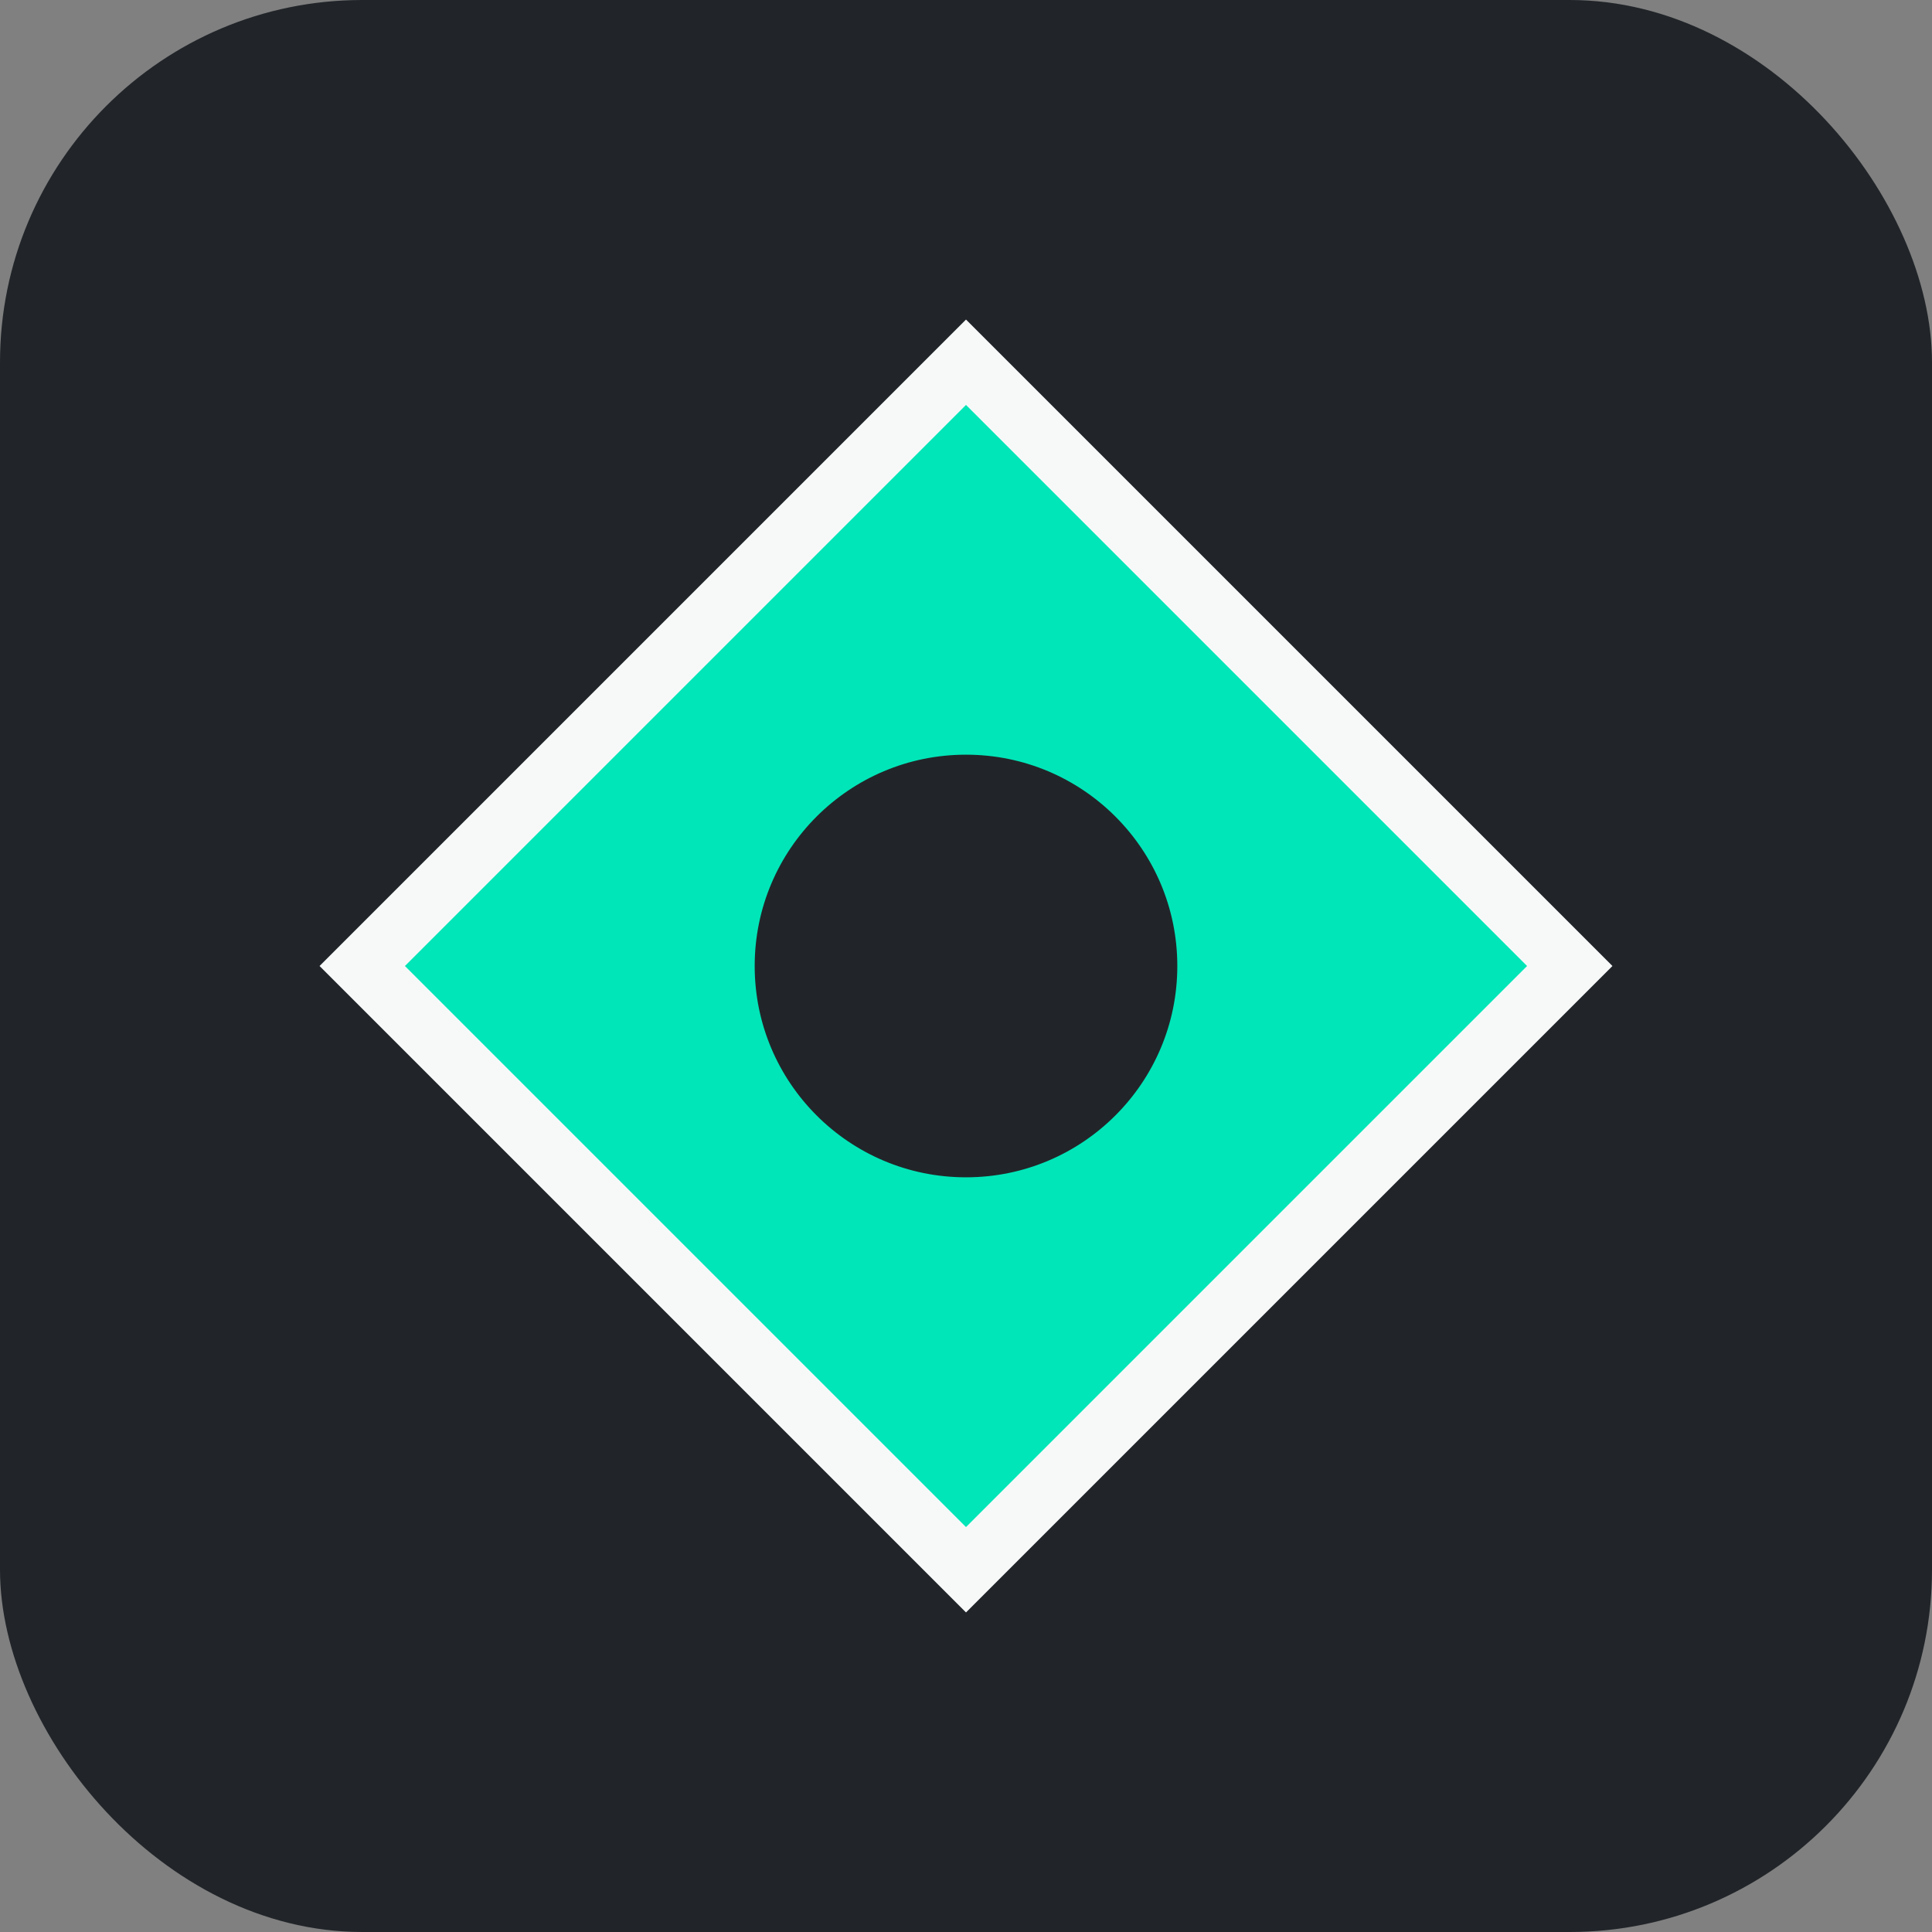
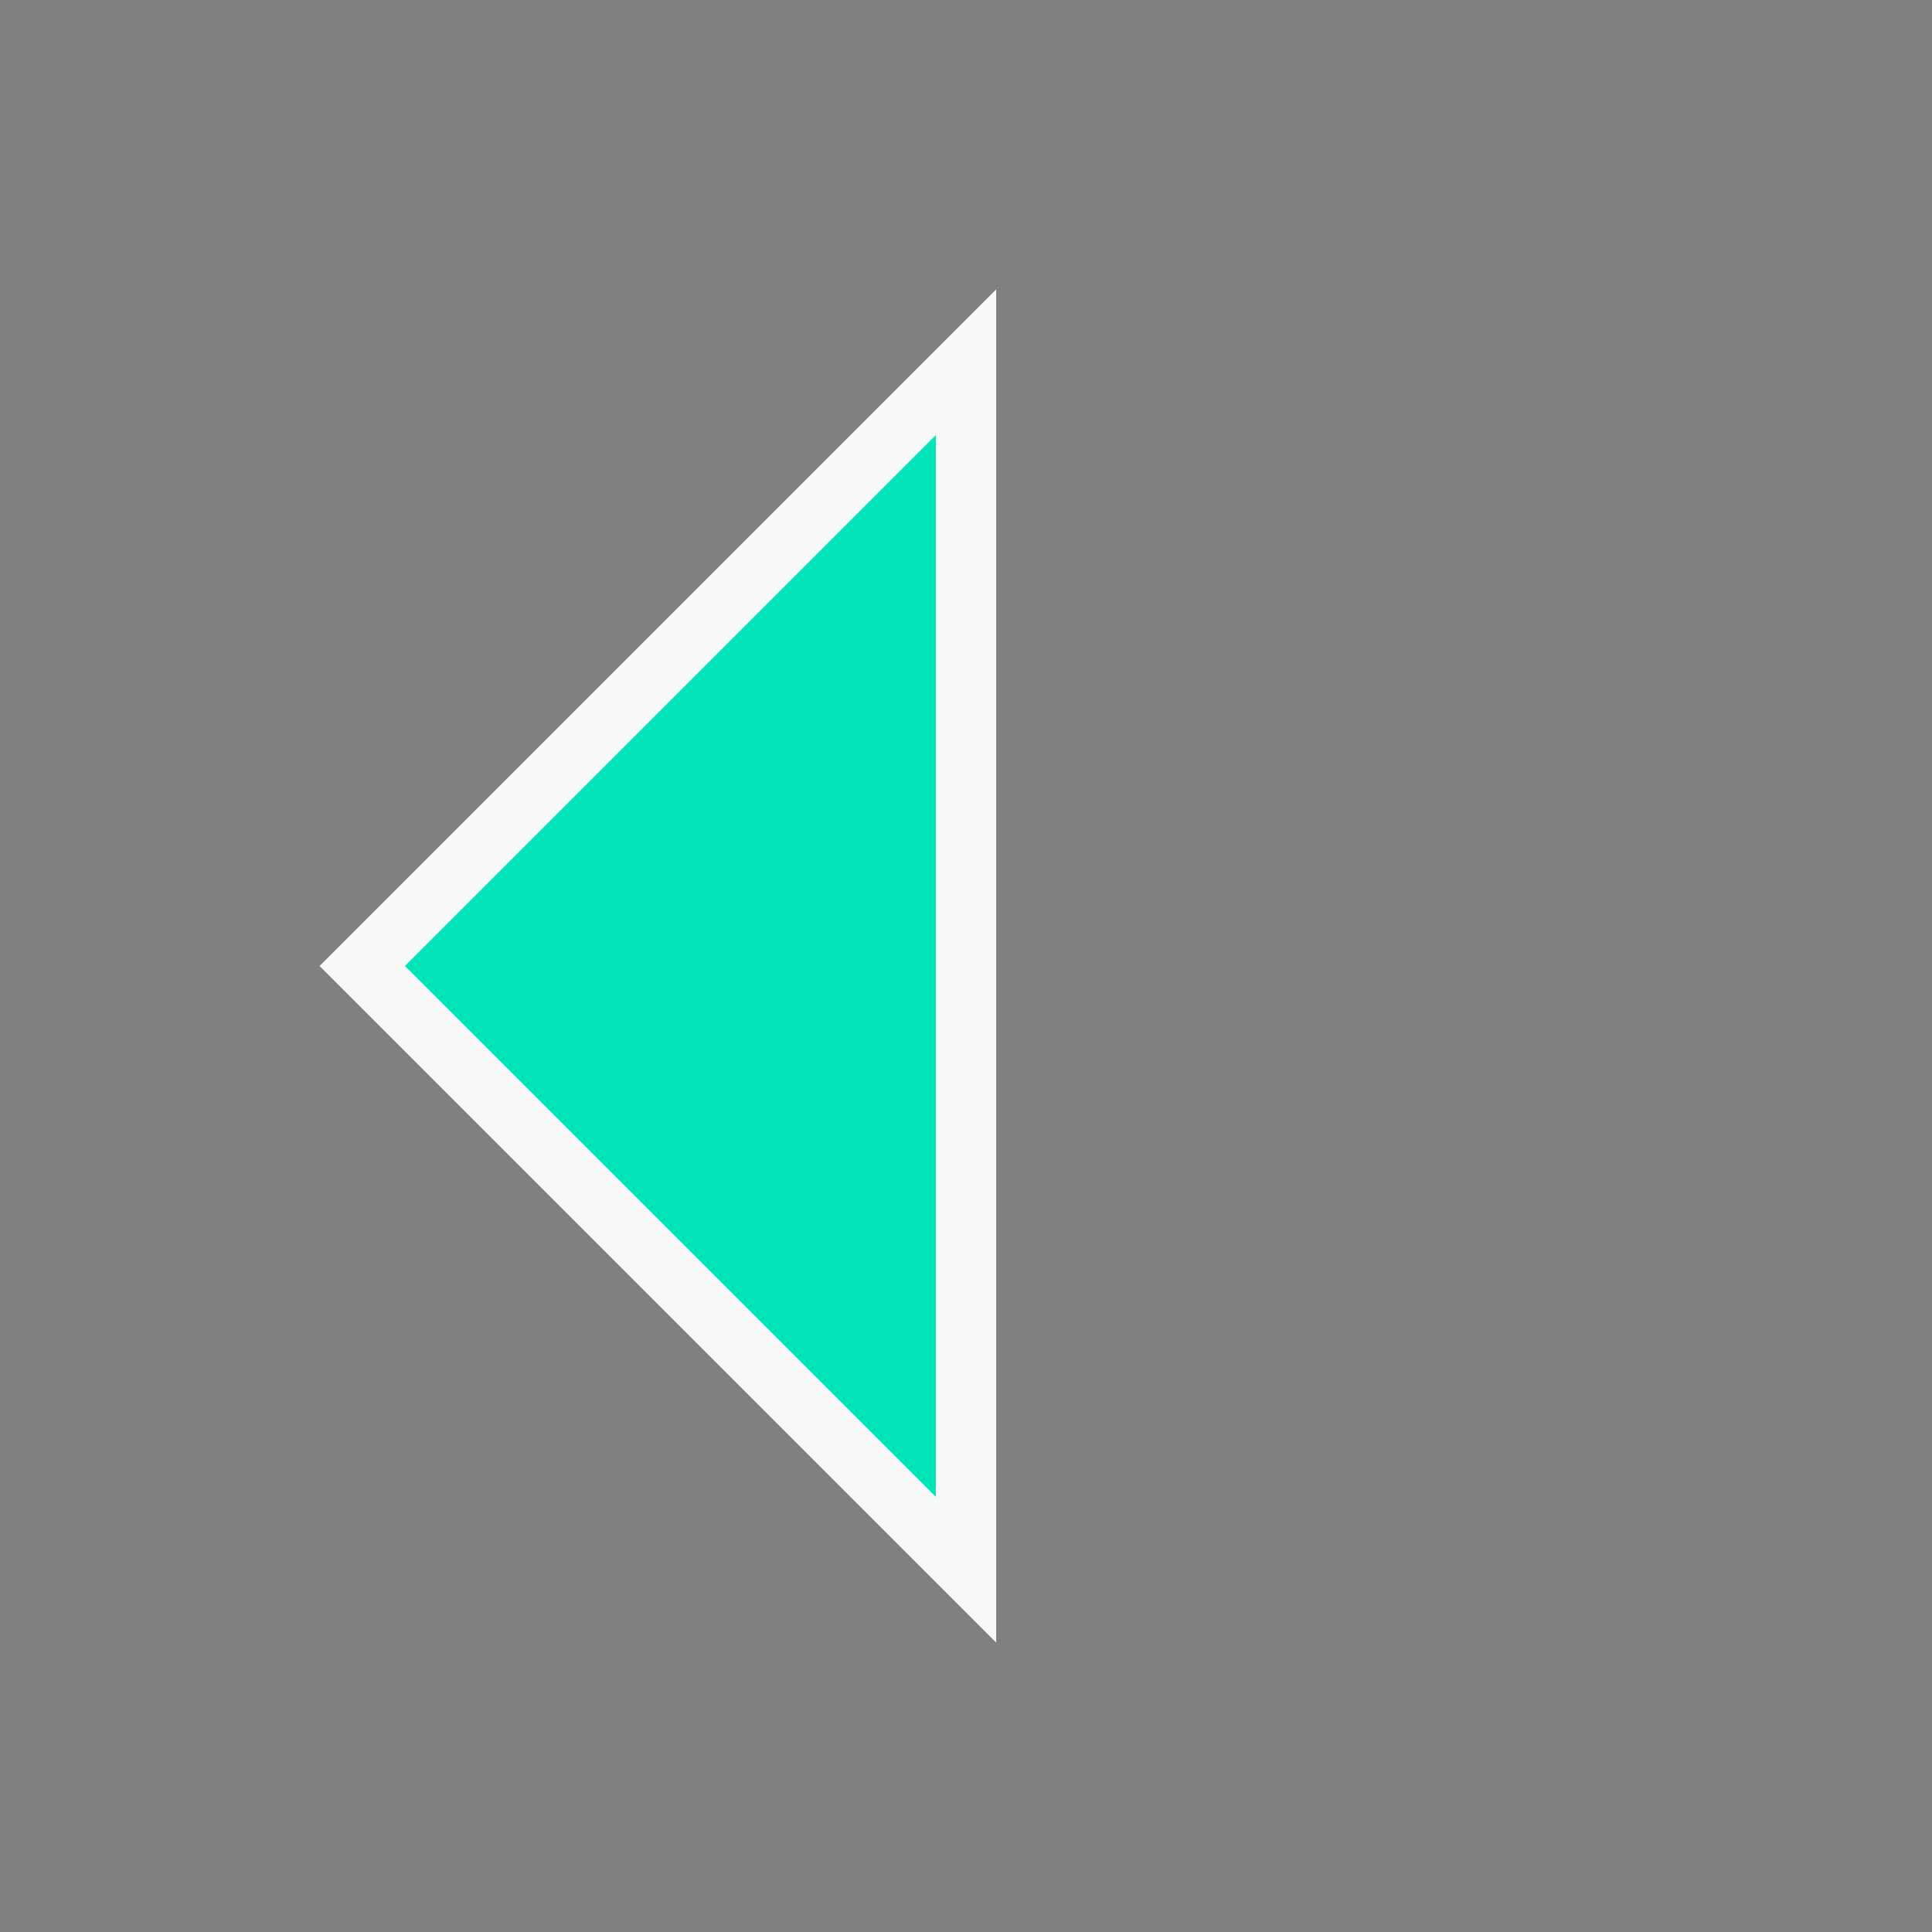
<svg xmlns="http://www.w3.org/2000/svg" width="32" height="32" viewBox="0 0 32 32">
  <rect x="0" y="0" width="32" height="32" fill="#808080" stroke="none" />
-   <rect width="32" height="32" rx="6" fill="#212529" />
-   <path d="M6 16 L16 6 L26 16 L16 26 Z" fill="#00E6B8" stroke="#F7F9F9" stroke-width="1" />
-   <circle cx="16" cy="16" r="4" fill="#212529" stroke="#00E6B8" stroke-width="1" />
+   <path d="M6 16 L16 6 L16 26 Z" fill="#00E6B8" stroke="#F7F9F9" stroke-width="1" />
</svg>